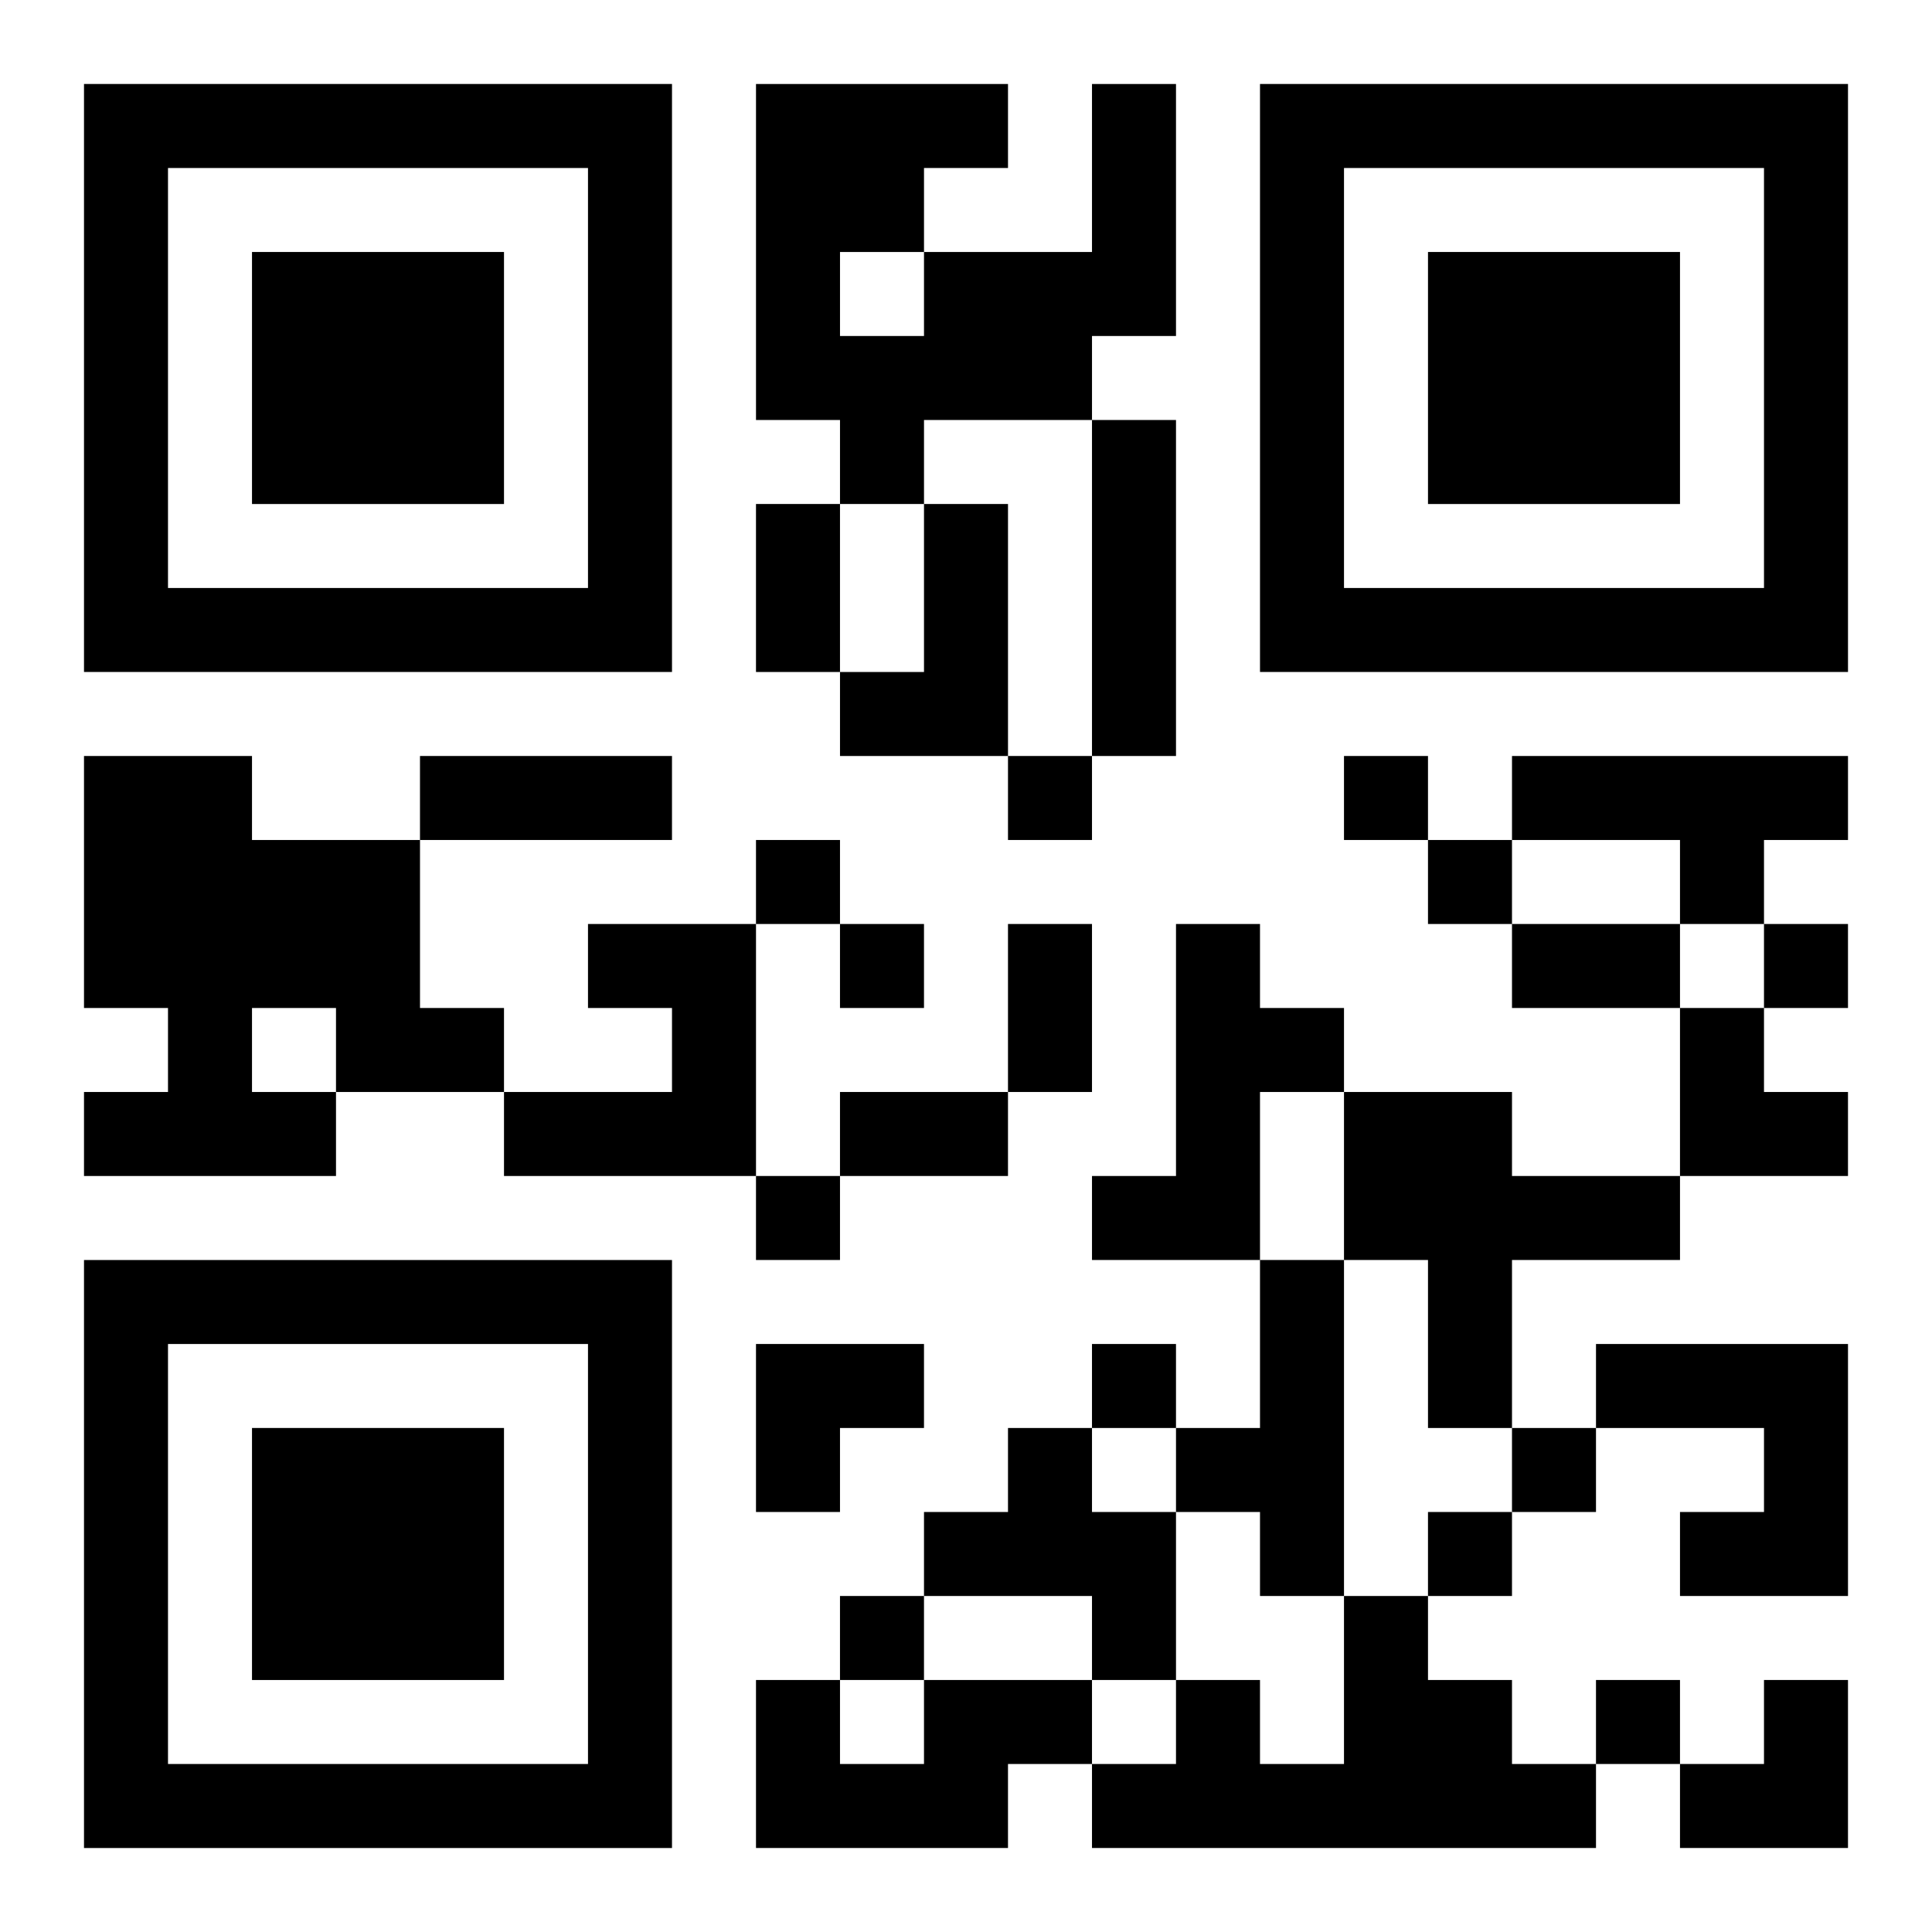
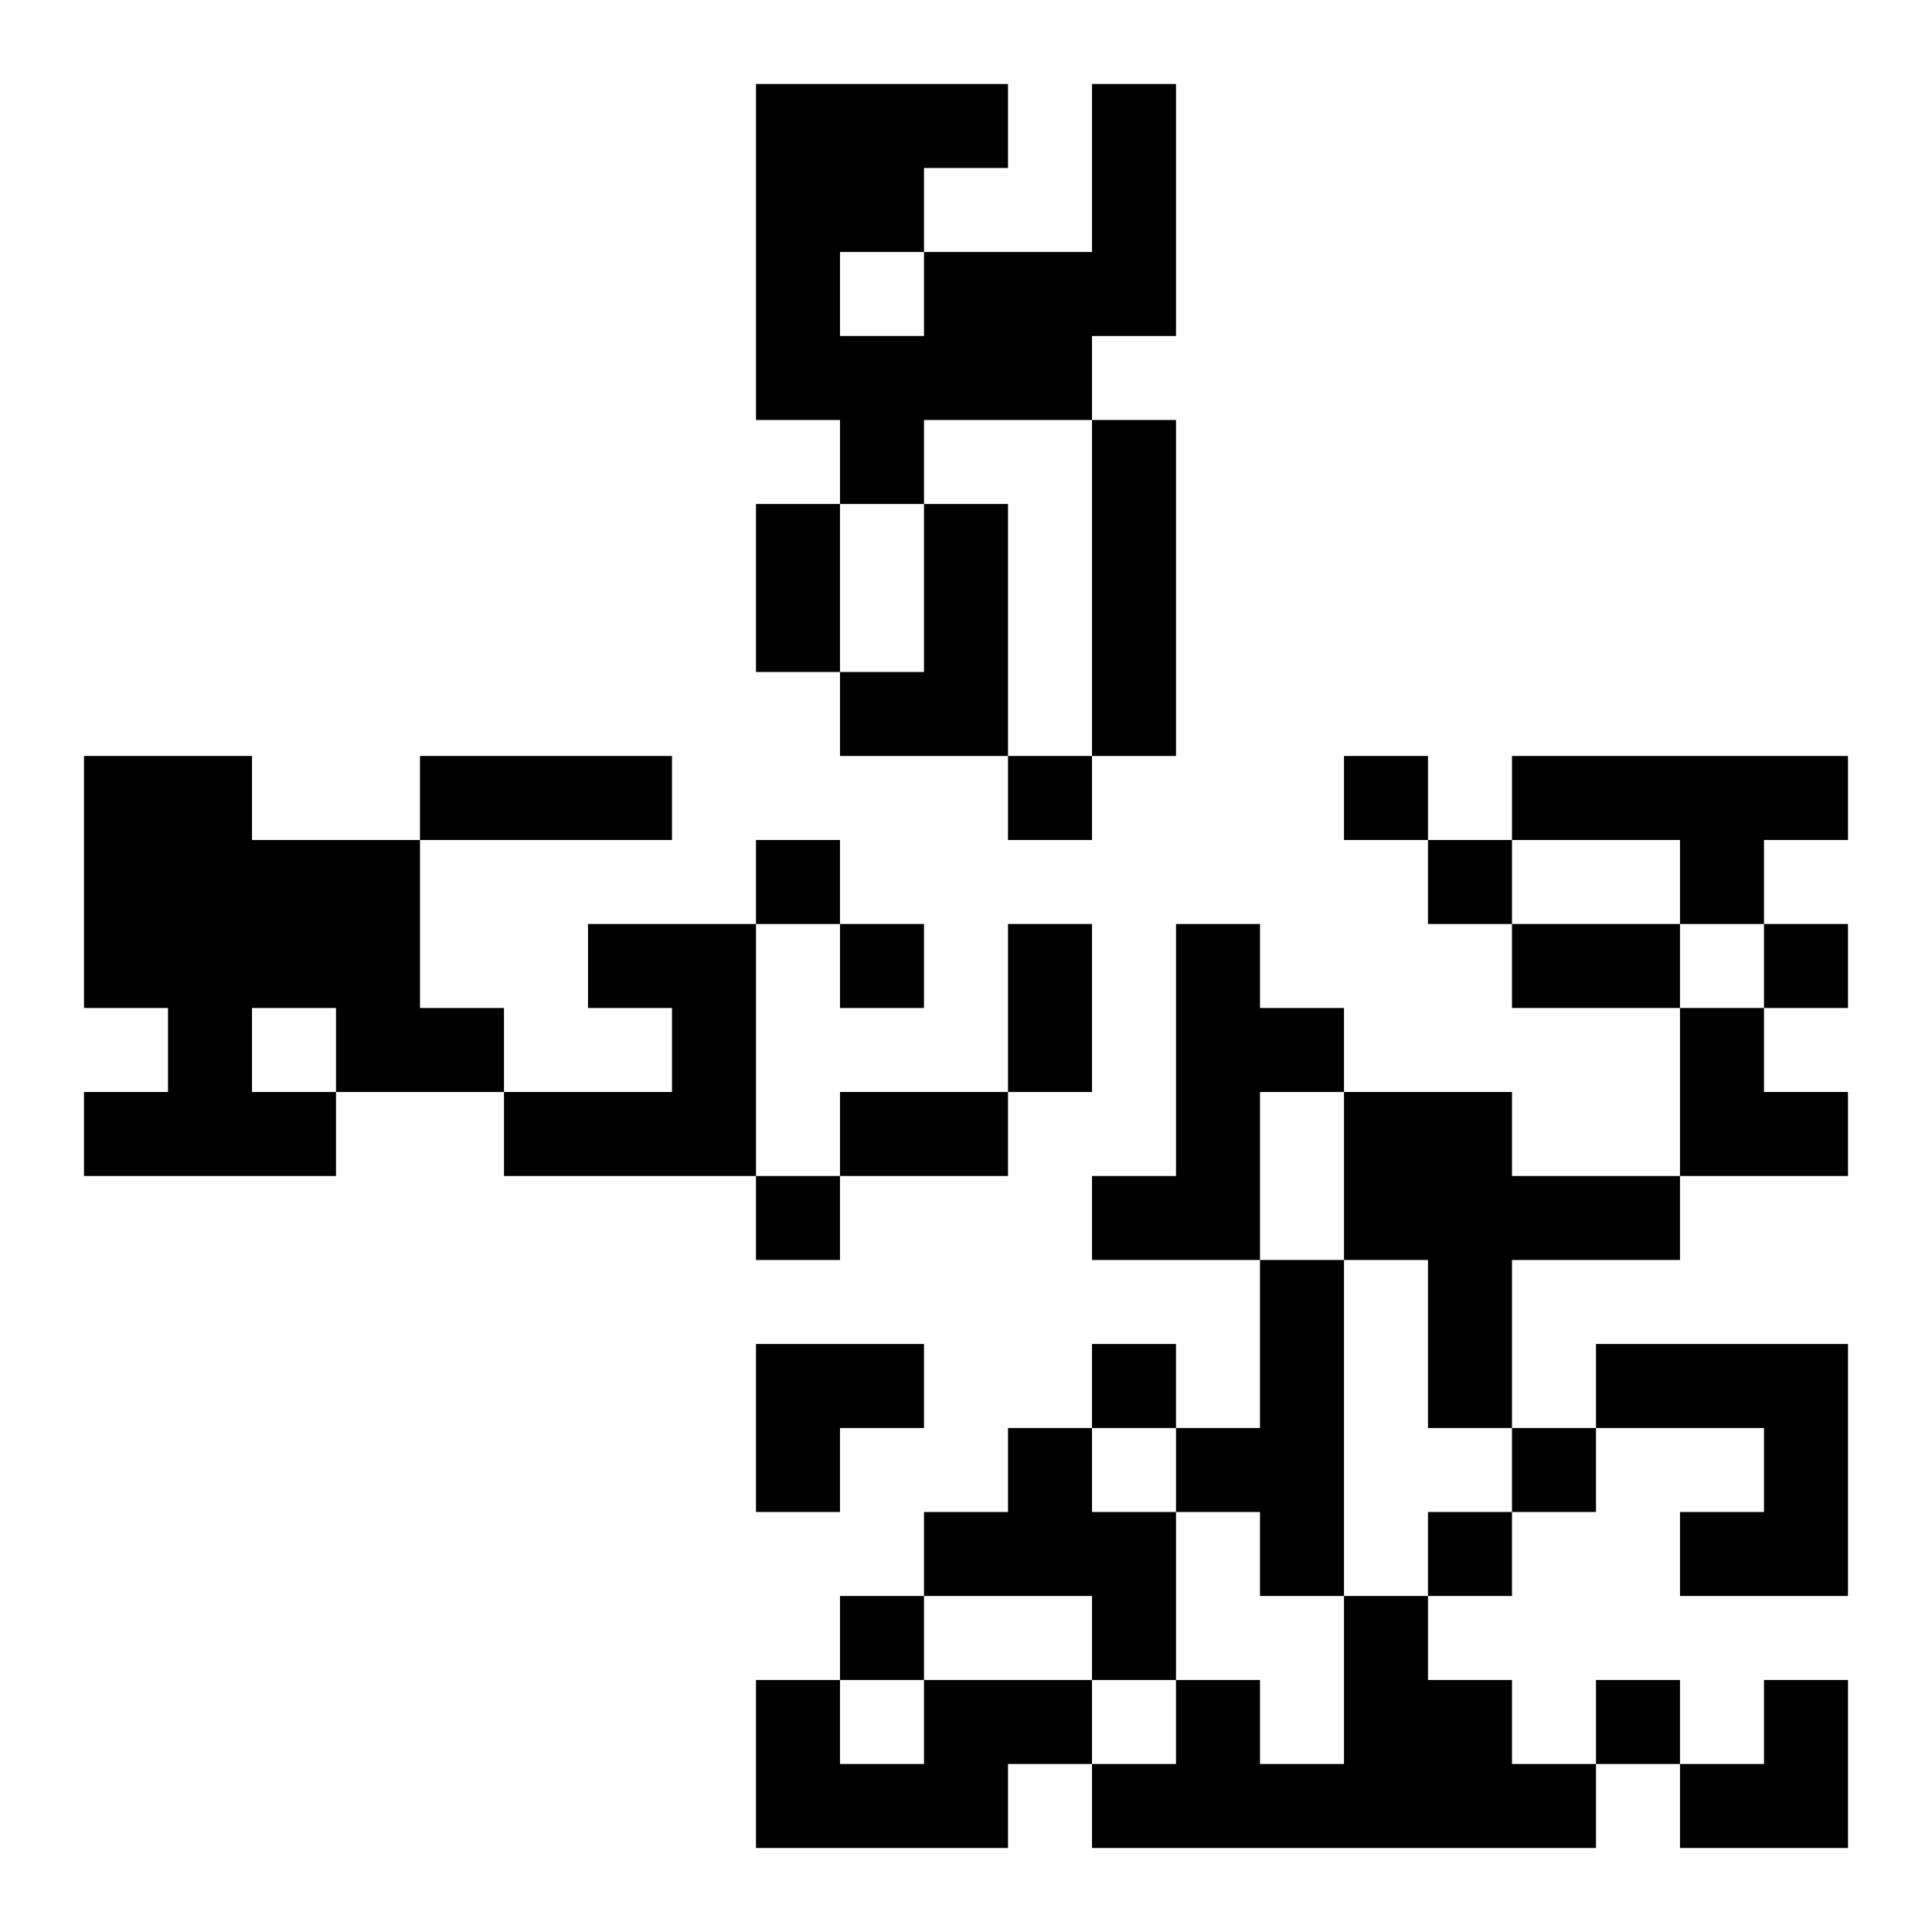
<svg xmlns="http://www.w3.org/2000/svg" xmlns:xlink="http://www.w3.org/1999/xlink" width="250" height="250" baseProfile="full" version="1.1" viewBox="-1 -1 23 23">
  <symbol id="a">
-     <path d="m0 7v7h7v-7h-7zm1 1h5v5h-5v-5zm1 1v3h3v-3h-3z" />
-   </symbol>
+     </symbol>
  <use y="-7" xlink:href="#a" />
  <use y="7" xlink:href="#a" />
  <use x="14" y="-7" xlink:href="#a" />
  <path d="m12 0h1v3h-1v1h-2v1h-1v-1h-1v-4h3v1h-1v1h2v-2m-3 2v1h1v-1h-1m3 2h1v4h-1v-4m-2 1h1v3h-2v-1h1v-2m-10 3h2v1h2v2h1v1h-2v1h-3v-1h1v-1h-1v-3m2 3v1h1v-1h-1m15-3h4v1h-1v1h-1v-1h-2v-1m-11 2h2v3h-3v-1h2v-1h-1v-1m7 0h1v1h1v1h-1v2h-2v-1h1v-3m2 2h2v1h2v1h-2v2h-1v-2h-1v-2m-1 2h1v4h-1v-1h-1v-1h1v-2m4 1h3v3h-2v-1h1v-1h-2v-1m-7 1h1v1h1v2h-1v-1h-2v-1h1v-1m4 2h1v1h1v1h1v1h-6v-1h1v-1h1v1h1v-2m-5 1h2v1h-1v1h-3v-2h1v1h1v-1m1-11v1h1v-1h-1m4 0v1h1v-1h-1m-7 1v1h1v-1h-1m8 0v1h1v-1h-1m-7 1v1h1v-1h-1m11 0v1h1v-1h-1m-12 3v1h1v-1h-1m4 2v1h1v-1h-1m5 1v1h1v-1h-1m-1 1v1h1v-1h-1m-7 1v1h1v-1h-1m9 1v1h1v-1h-1m-10-14h1v2h-1v-2m-4 3h3v1h-3v-1m7 2h1v2h-1v-2m6 0h2v1h-2v-1m-8 2h2v1h-2v-1m10-1h1v1h1v1h-2zm-11 4h2v1h-1v1h-1zm11 4m1 0h1v2h-2v-1h1z" />
</svg>